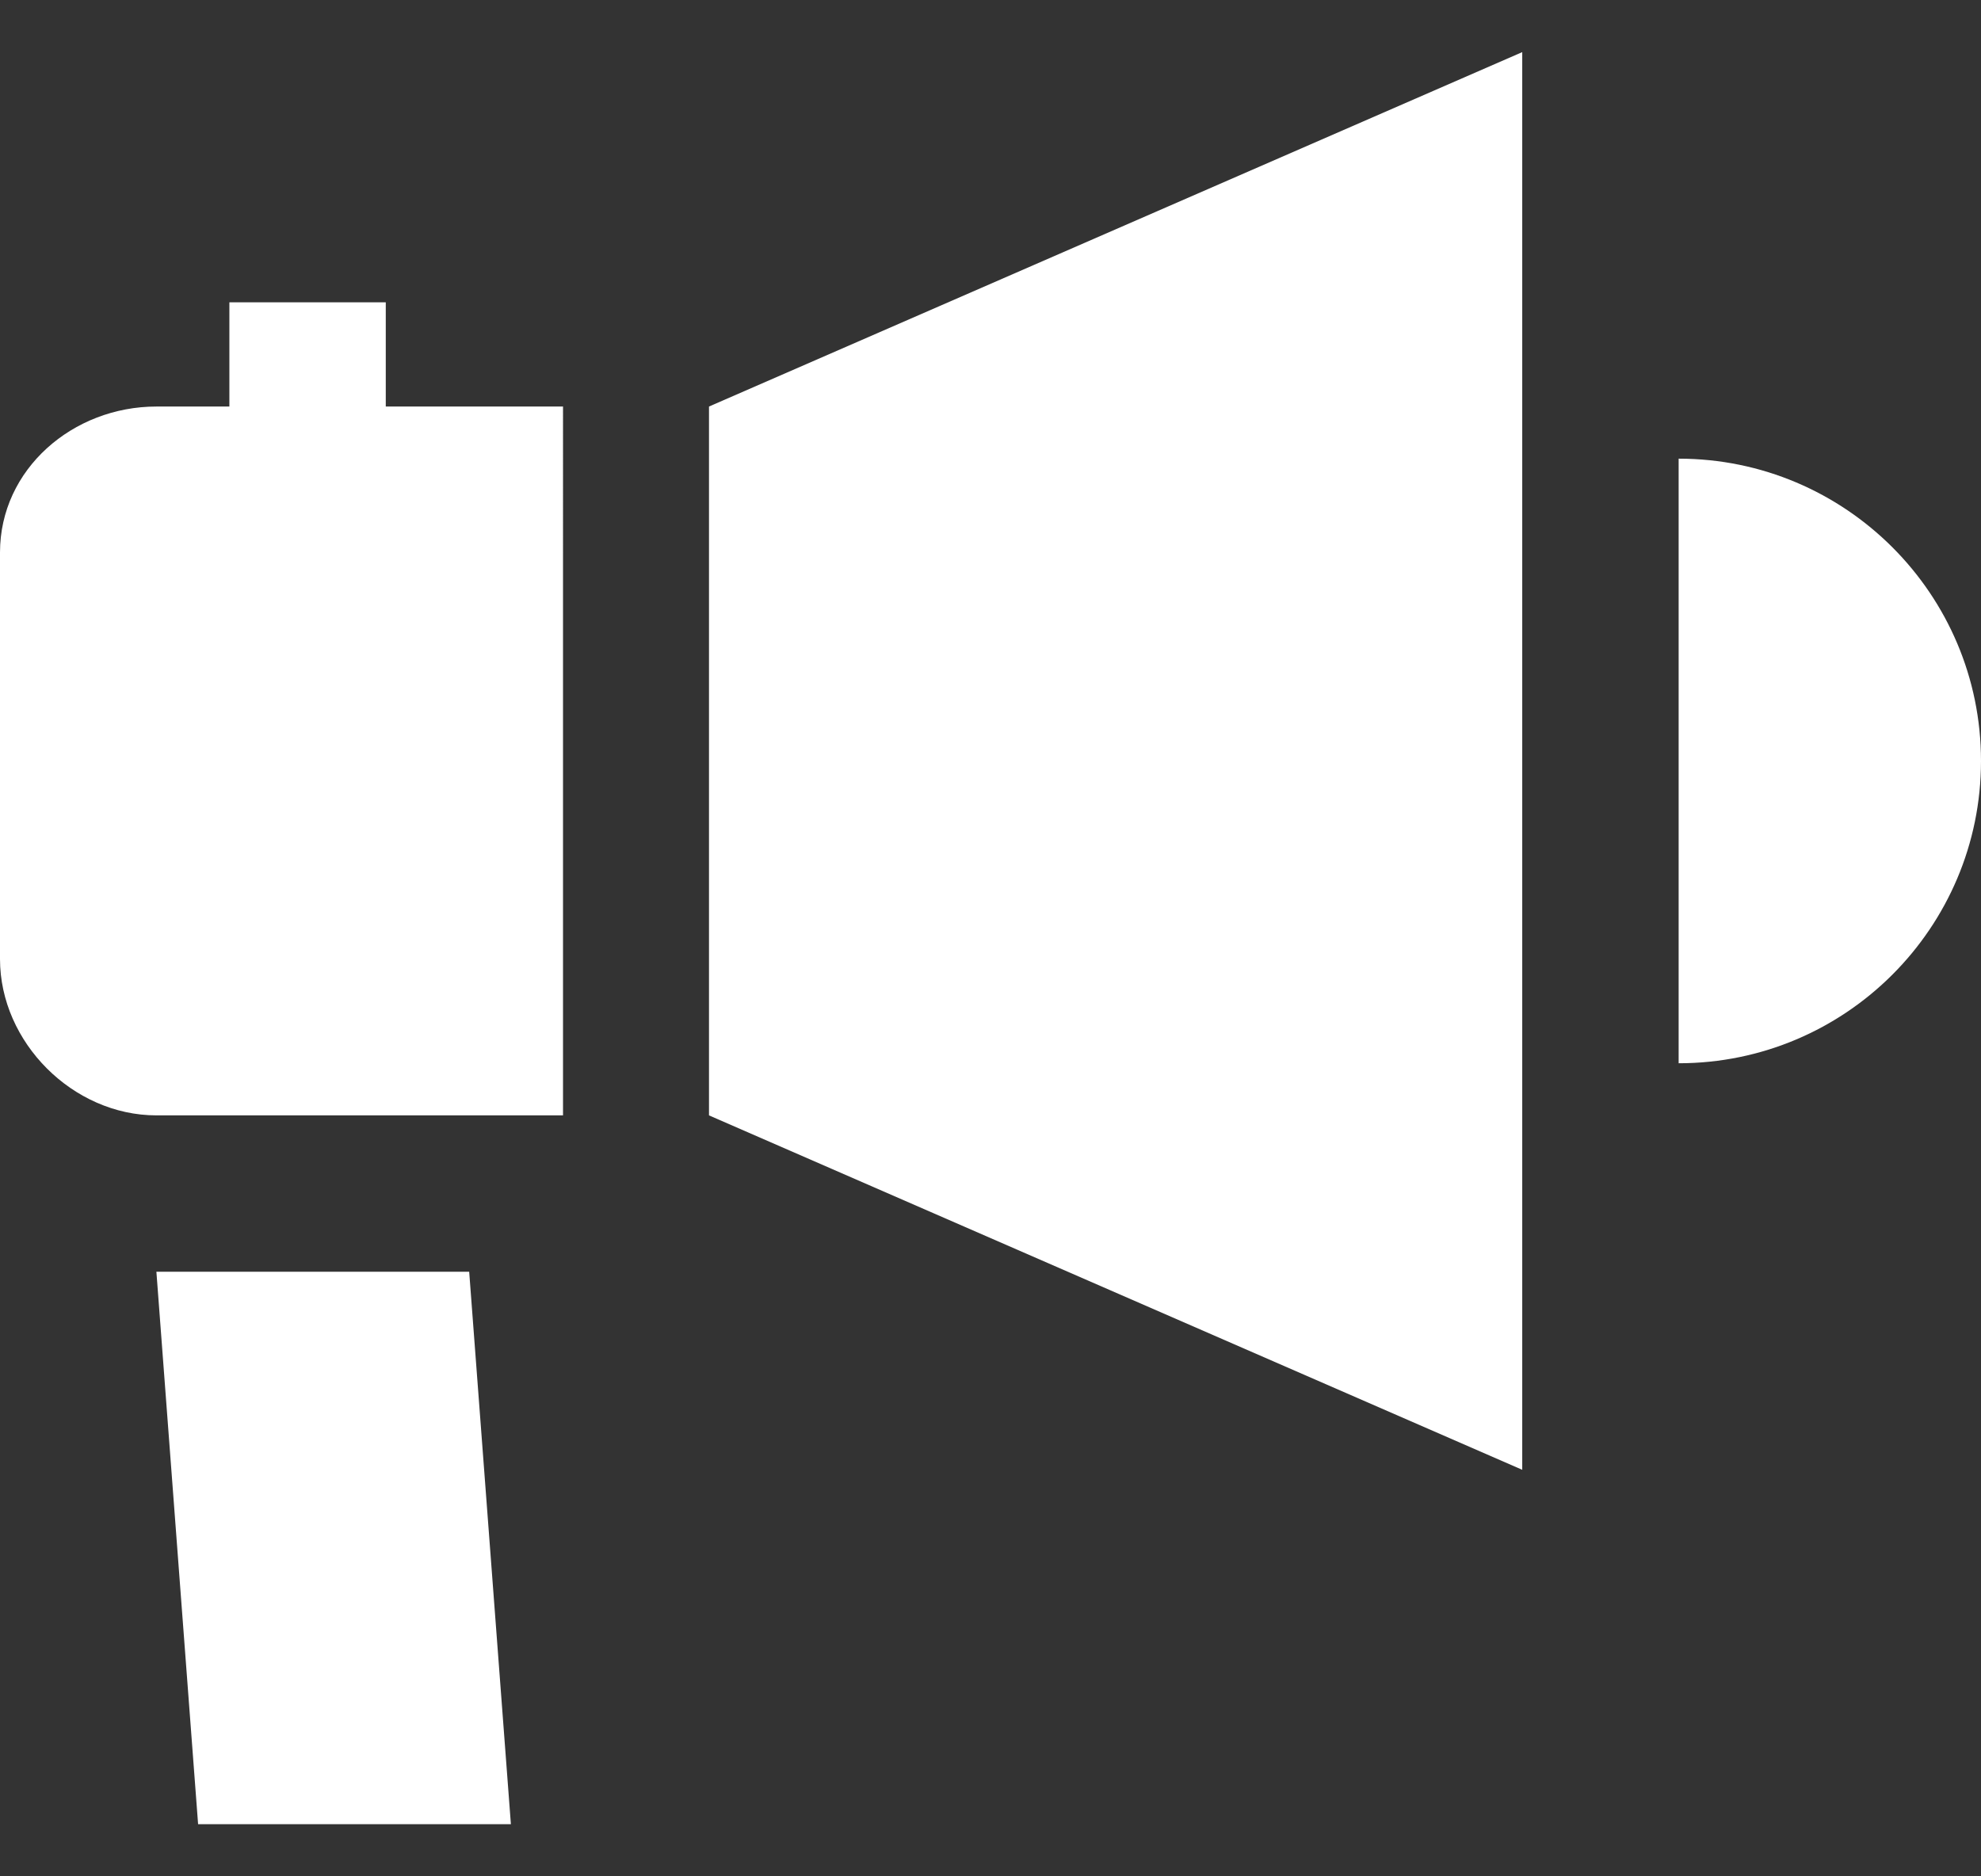
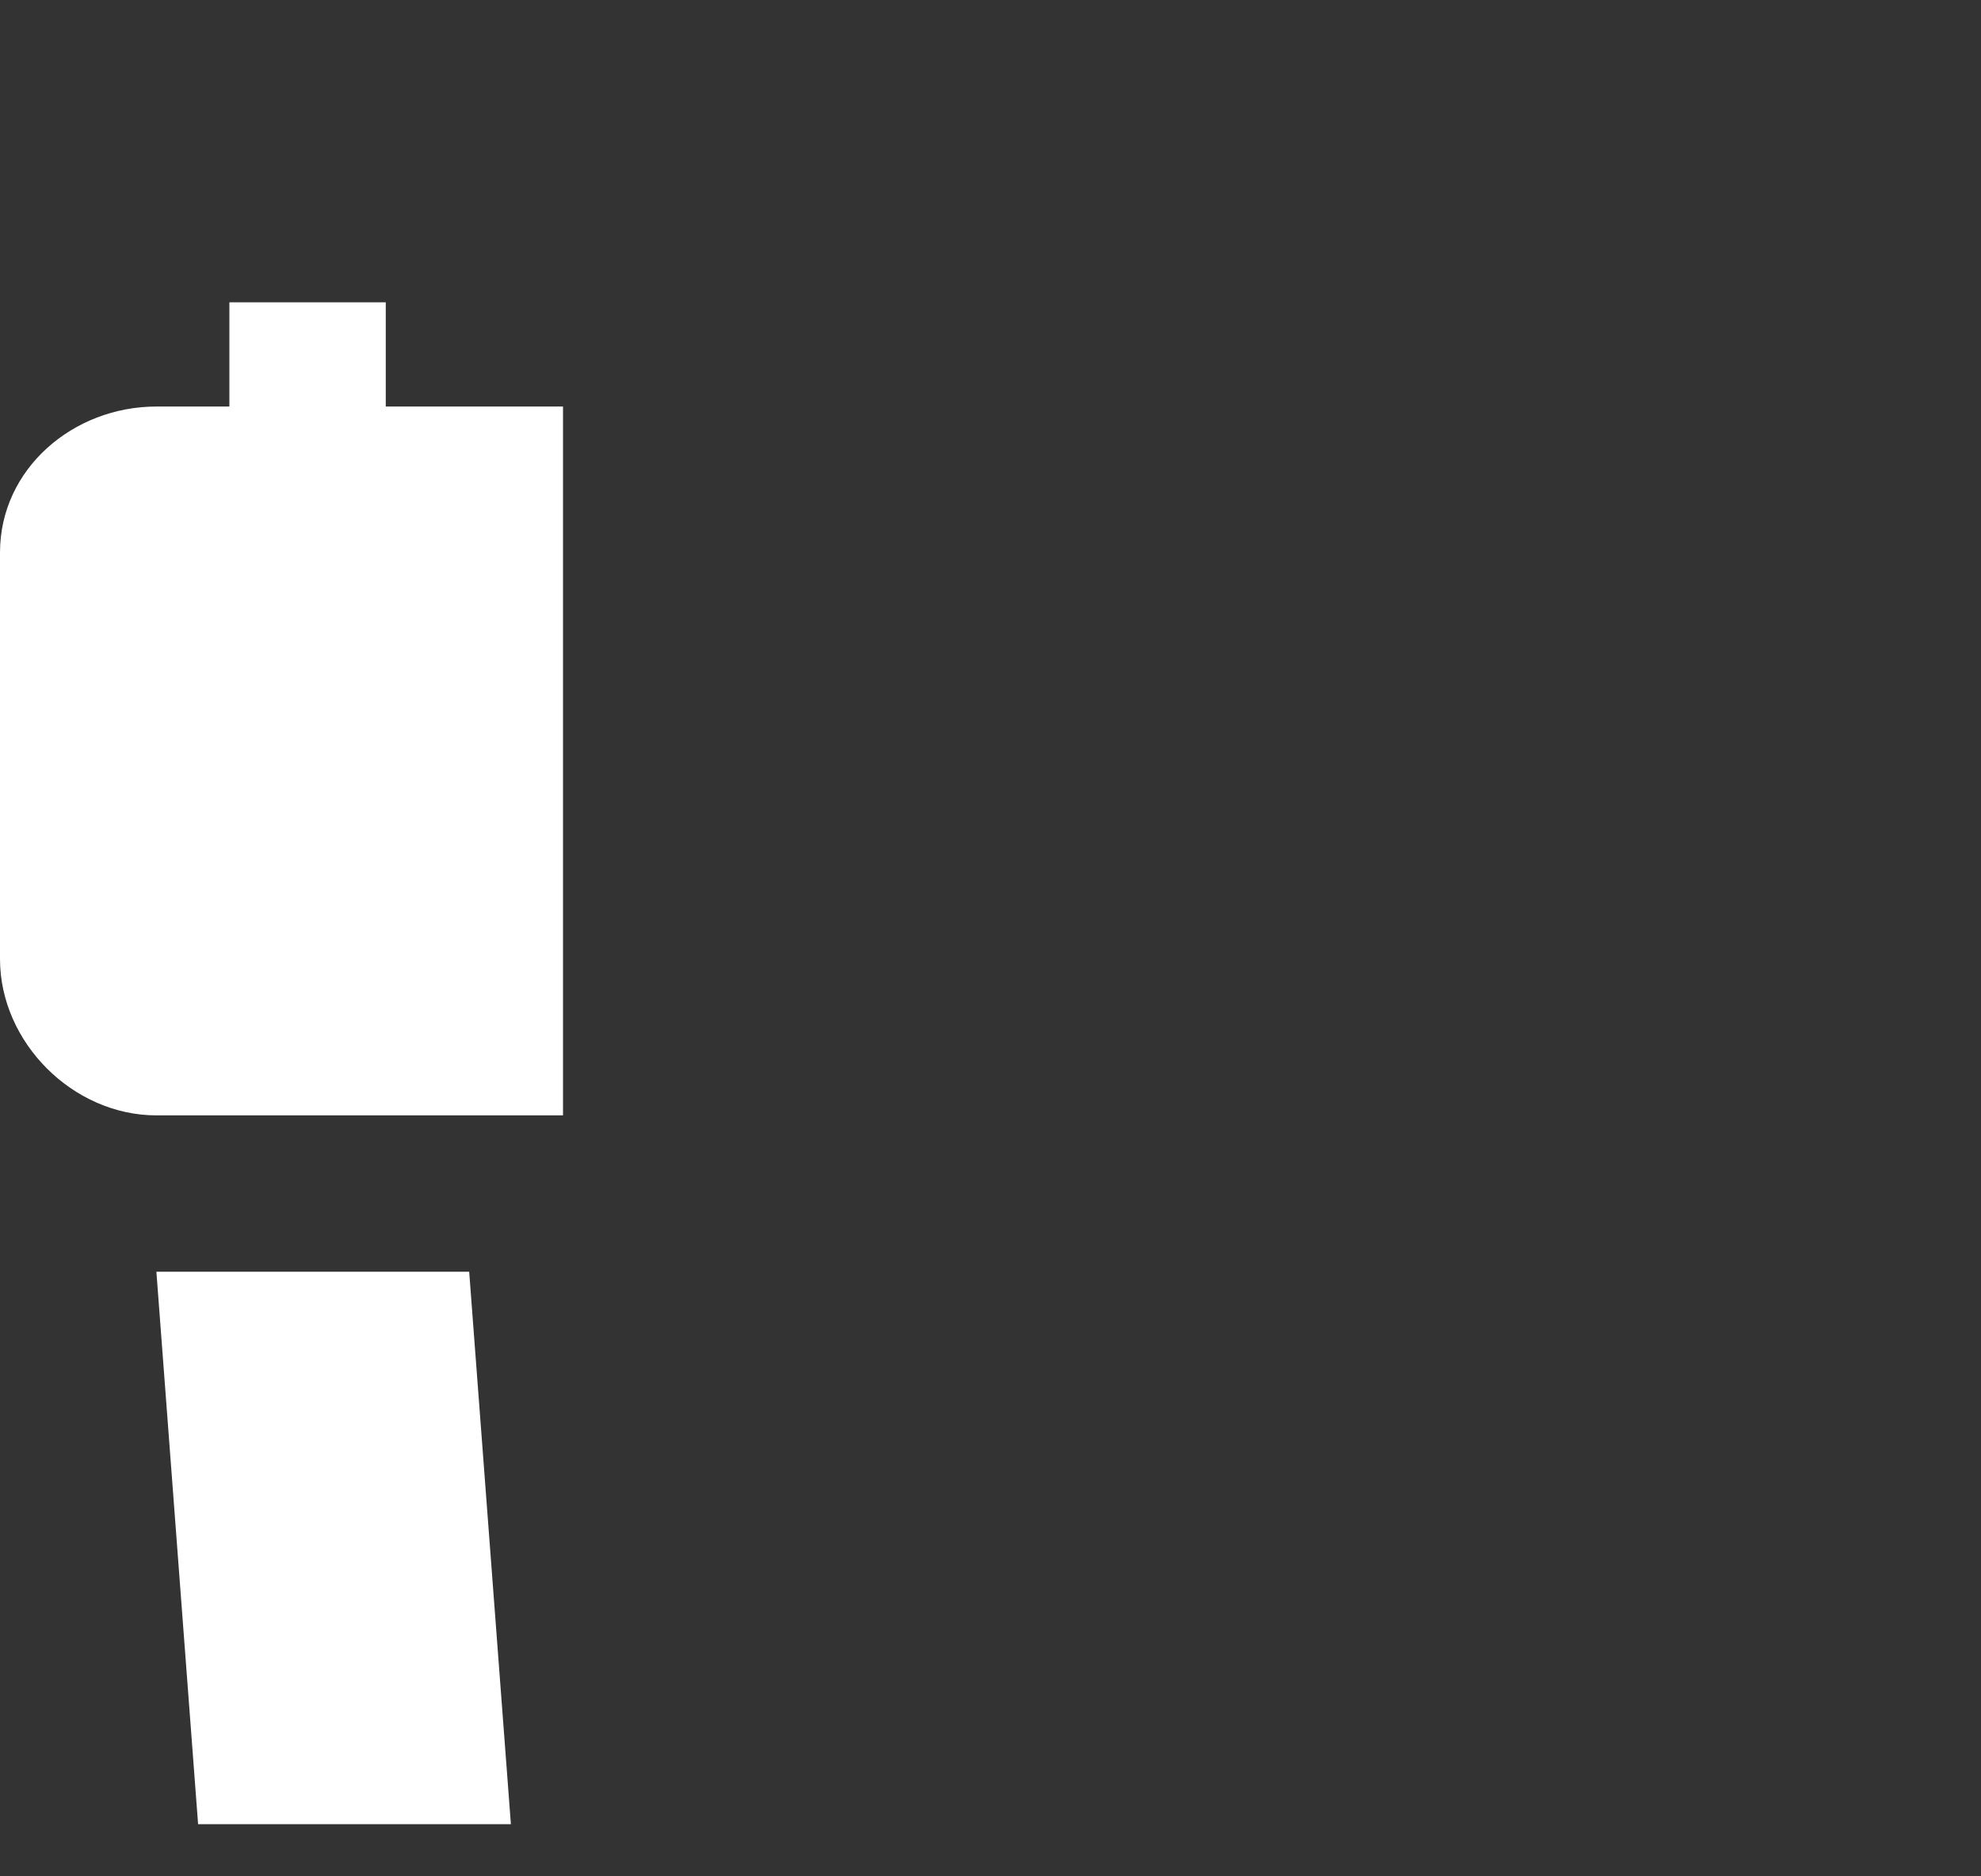
<svg xmlns="http://www.w3.org/2000/svg" version="1.1" id="Layer_1" x="0px" y="0px" viewBox="0 0 19 18" enable-background="new 0 0 19 18" xml:space="preserve">
  <rect x="0" y="0" width="19" height="18" fill="#333333" stroke="none" />
  <g>
    <g>
-       <polygon fill="#FFFFFF" points="6.8,3.9 6.8,10.7 14.6,14.1 14.6,0.5   " />
-     </g>
+       </g>
  </g>
  <g>
    <g>
-       <path fill="#FFFFFF" d="M16.1,4.4v5.8c1.6,0,2.9-1.3,2.9-2.9S17.7,4.4,16.1,4.4z" />
-     </g>
+       </g>
  </g>
  <g>
    <g>
      <path fill="#FFFFFF" d="M3.7,3.9v-1H2.2v1H1.5C0.7,3.9,0,4.5,0,5.3v3.9c0,0.8,0.7,1.5,1.5,1.5h3.9V3.9H3.7z" />
    </g>
  </g>
  <g>
    <g>
      <polygon fill="#FFFFFF" points="4.5,12.2 1.5,12.2 1.9,17.5 4.9,17.5   " />
    </g>
  </g>
</svg>